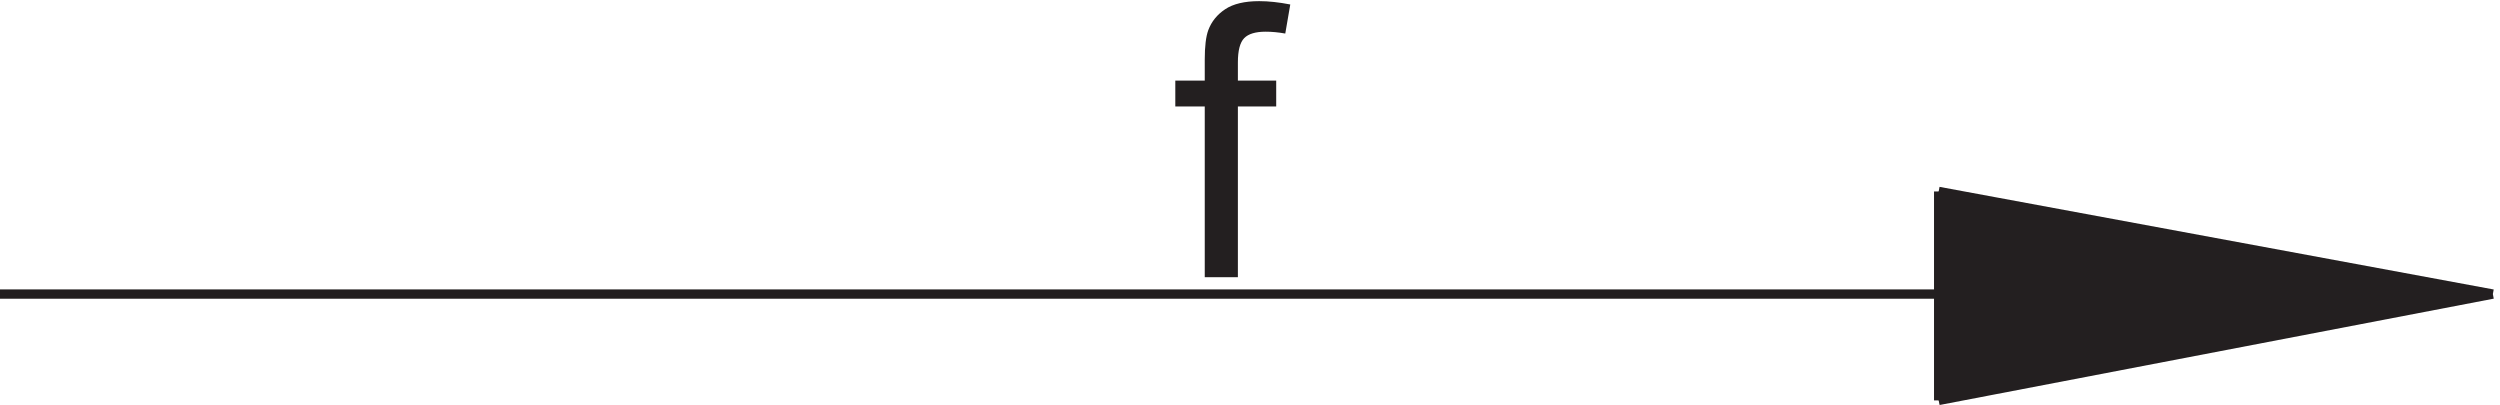
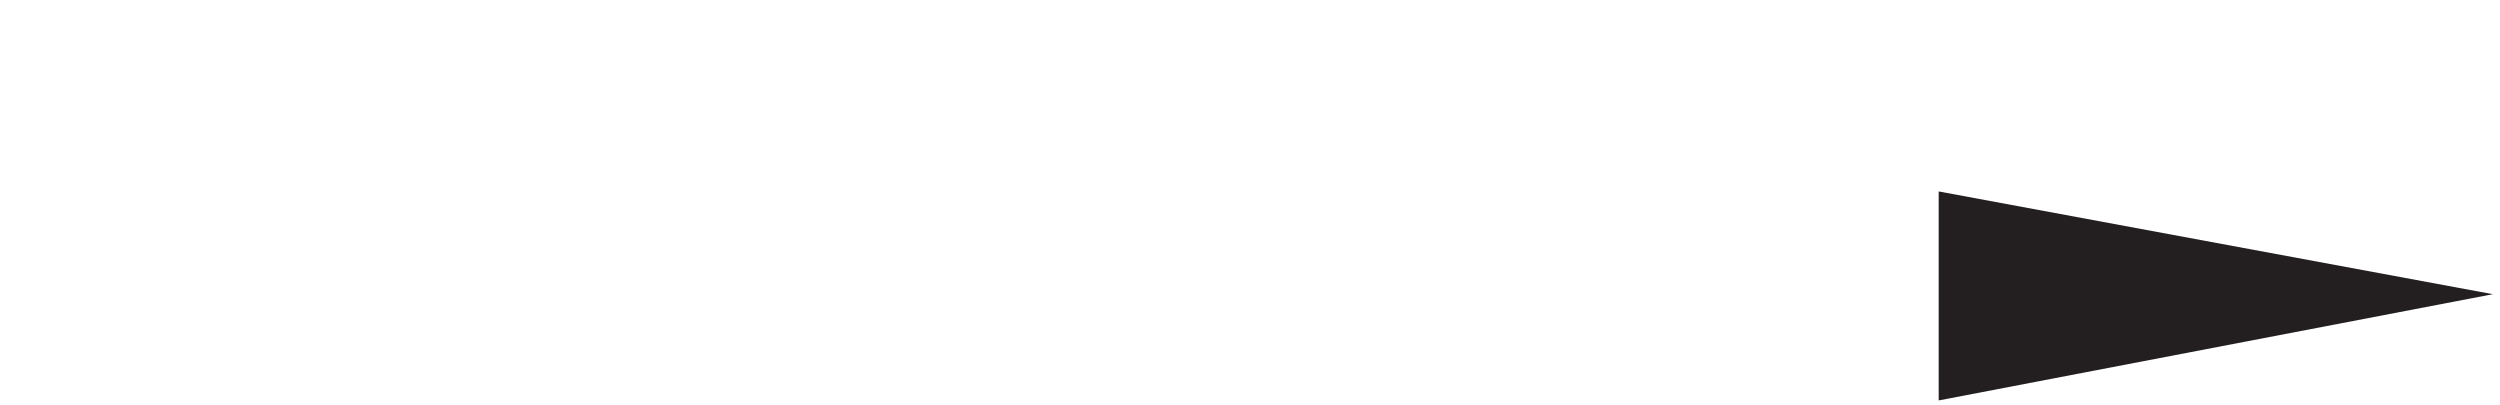
<svg xmlns="http://www.w3.org/2000/svg" xml:space="preserve" width="267.294" height="43.288">
-   <path d="M971.828 148.074v137.219H948.16v20.836h23.668v16.816c0 10.618.942 18.508 2.824 23.668 2.578 6.942 7.121 12.571 13.621 16.887 6.497 4.316 15.607 6.477 27.307 6.477 7.54 0 15.87-.895 25-2.68l-4.02-23.367c-5.55.996-10.81 1.492-15.77 1.492-8.14 0-13.9-1.738-17.27-5.211-3.37-3.473-5.055-9.973-5.055-19.496v-14.586h30.805v-20.836h-30.805V148.074h-26.637" style="fill:#231f20;fill-opacity:1;fill-rule:nonzero;stroke:none" transform="matrix(.133 0 0 -.133 -.444 49.33)" />
  <path d="M1561.83 217V49l445.5 85.398" style="fill:#231f20;fill-opacity:1;fill-rule:evenodd;stroke:none" transform="matrix(.133 0 0 -.133 -.444 49.33)" />
-   <path d="M3.332 134.5H2007.33m-445.5 82.5 445.5-82.5m0 0L1561.83 49m0 0v168" style="fill:none;stroke:#231f20;stroke-width:7.5;stroke-linecap:butt;stroke-linejoin:miter;stroke-miterlimit:10;stroke-dasharray:none;stroke-opacity:1" transform="matrix(.133 0 0 -.133 -.444 49.33)" />
</svg>